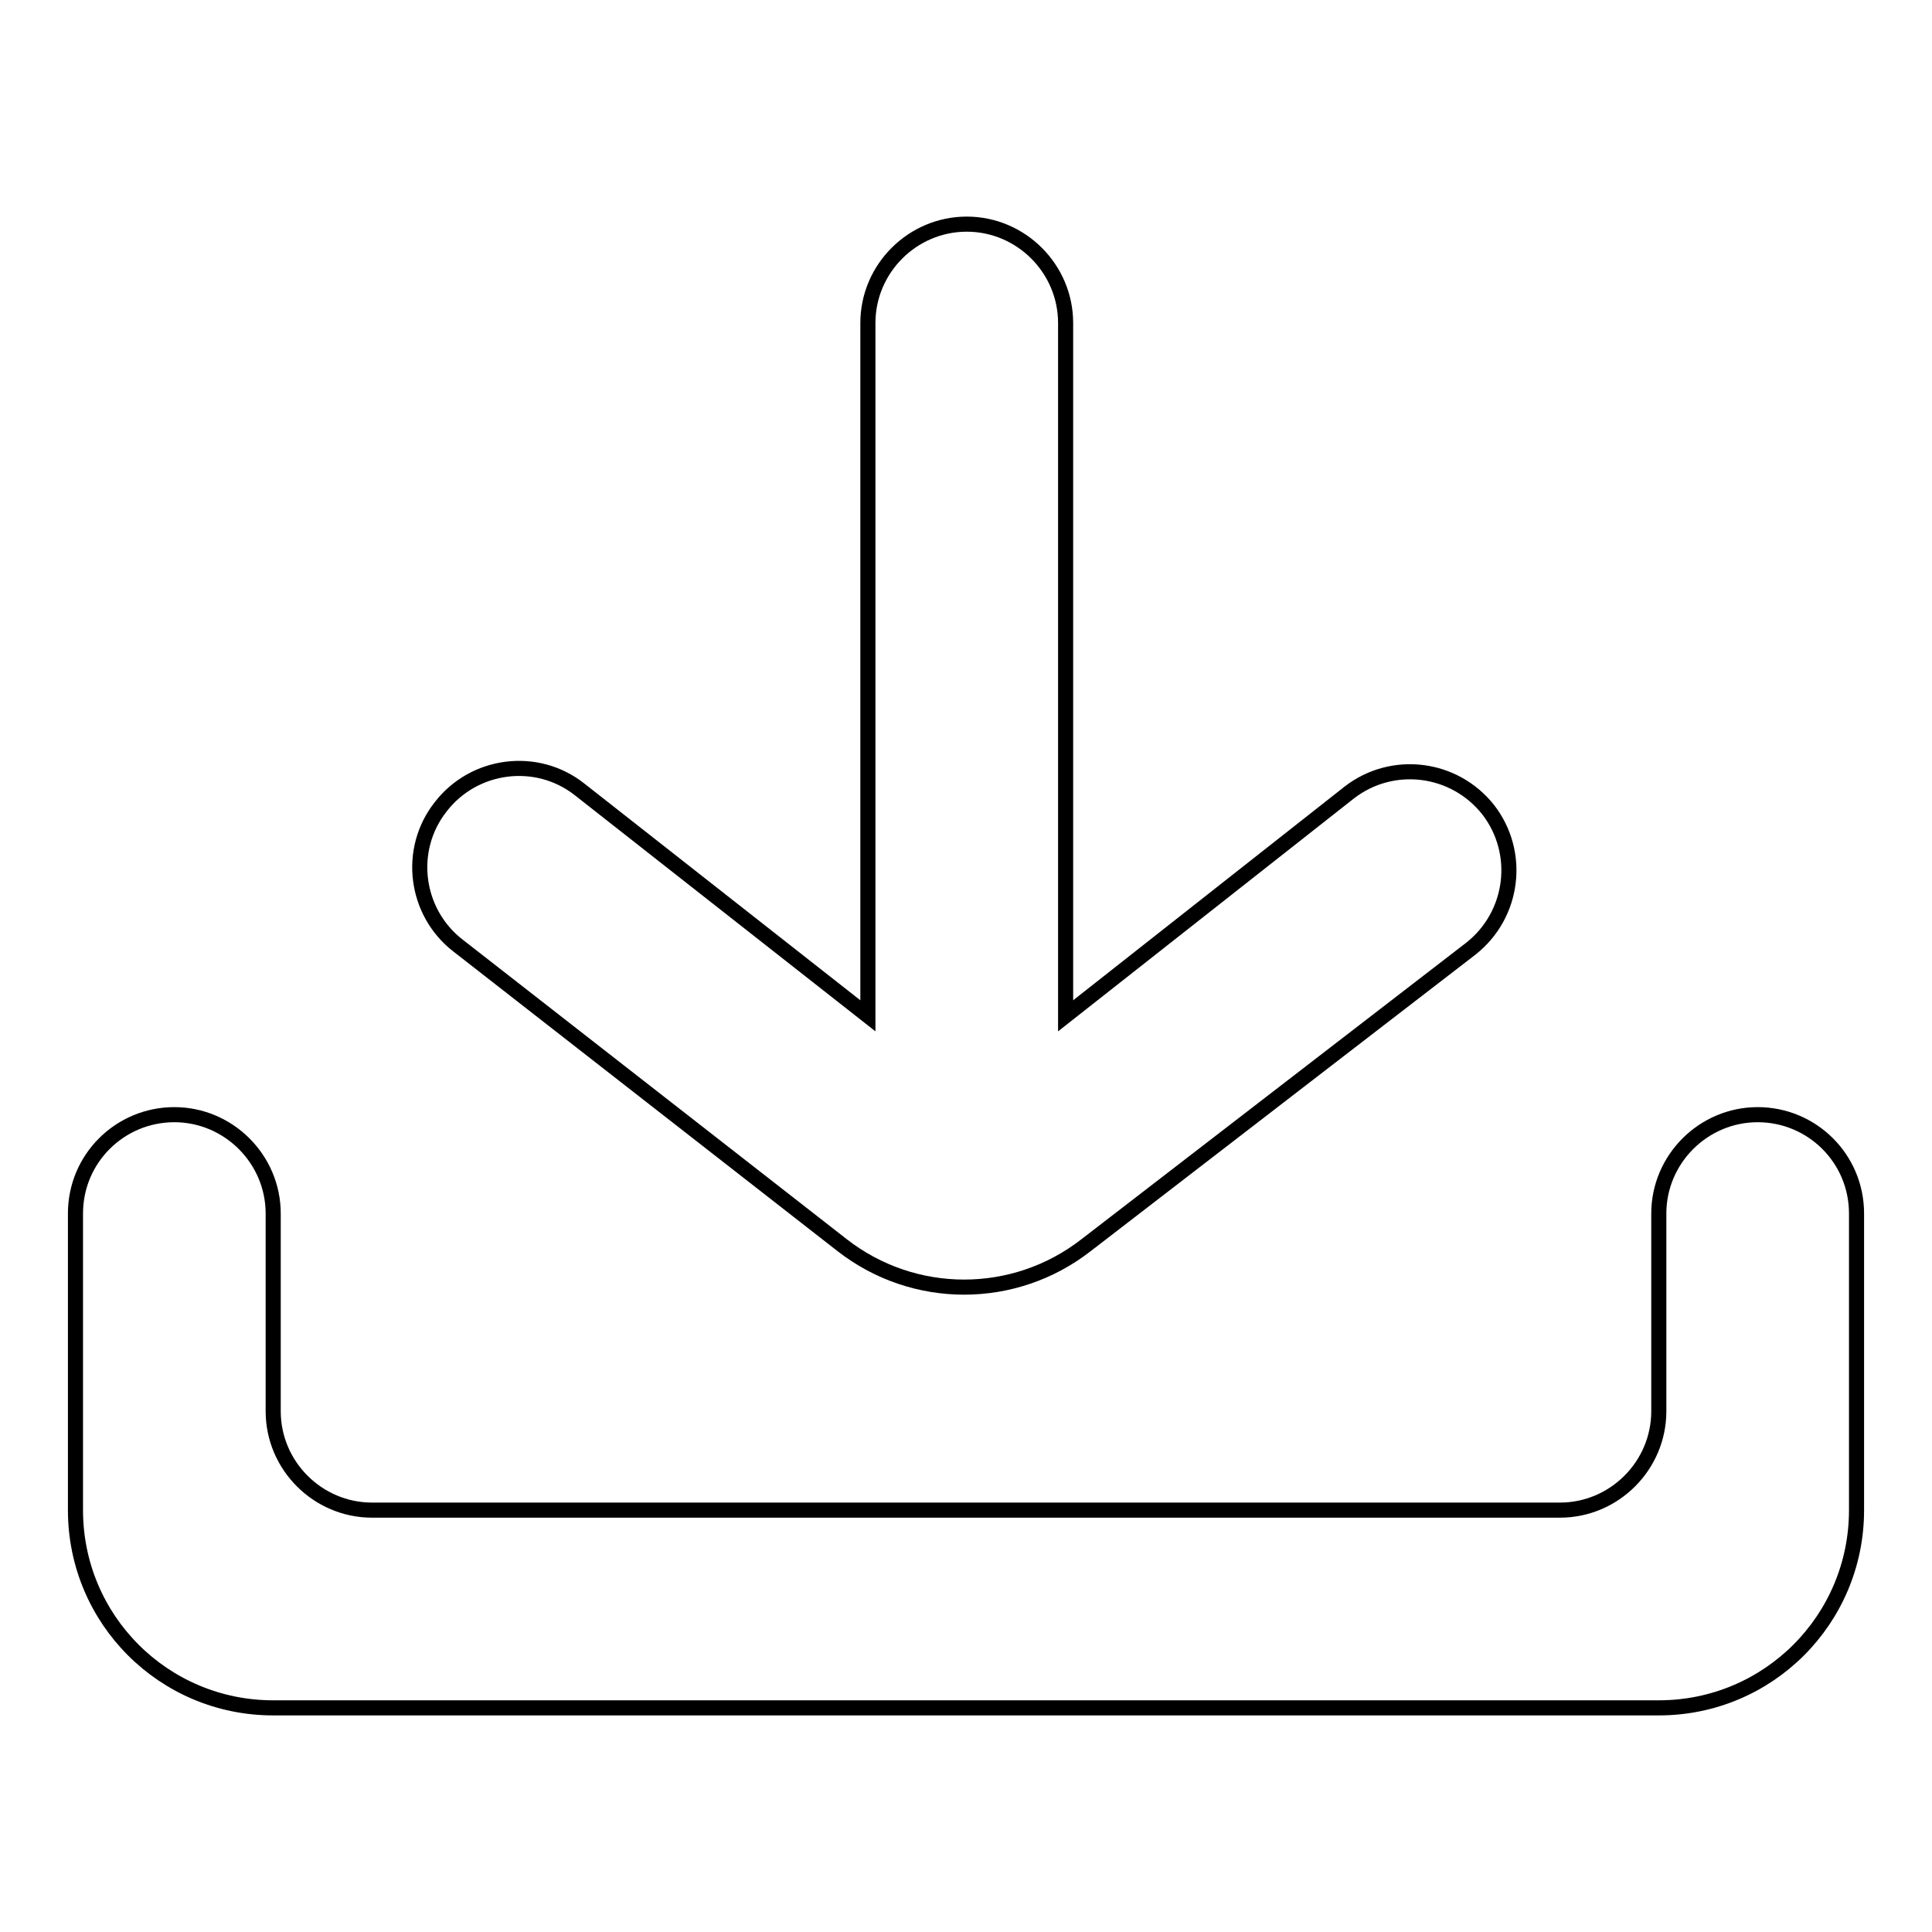
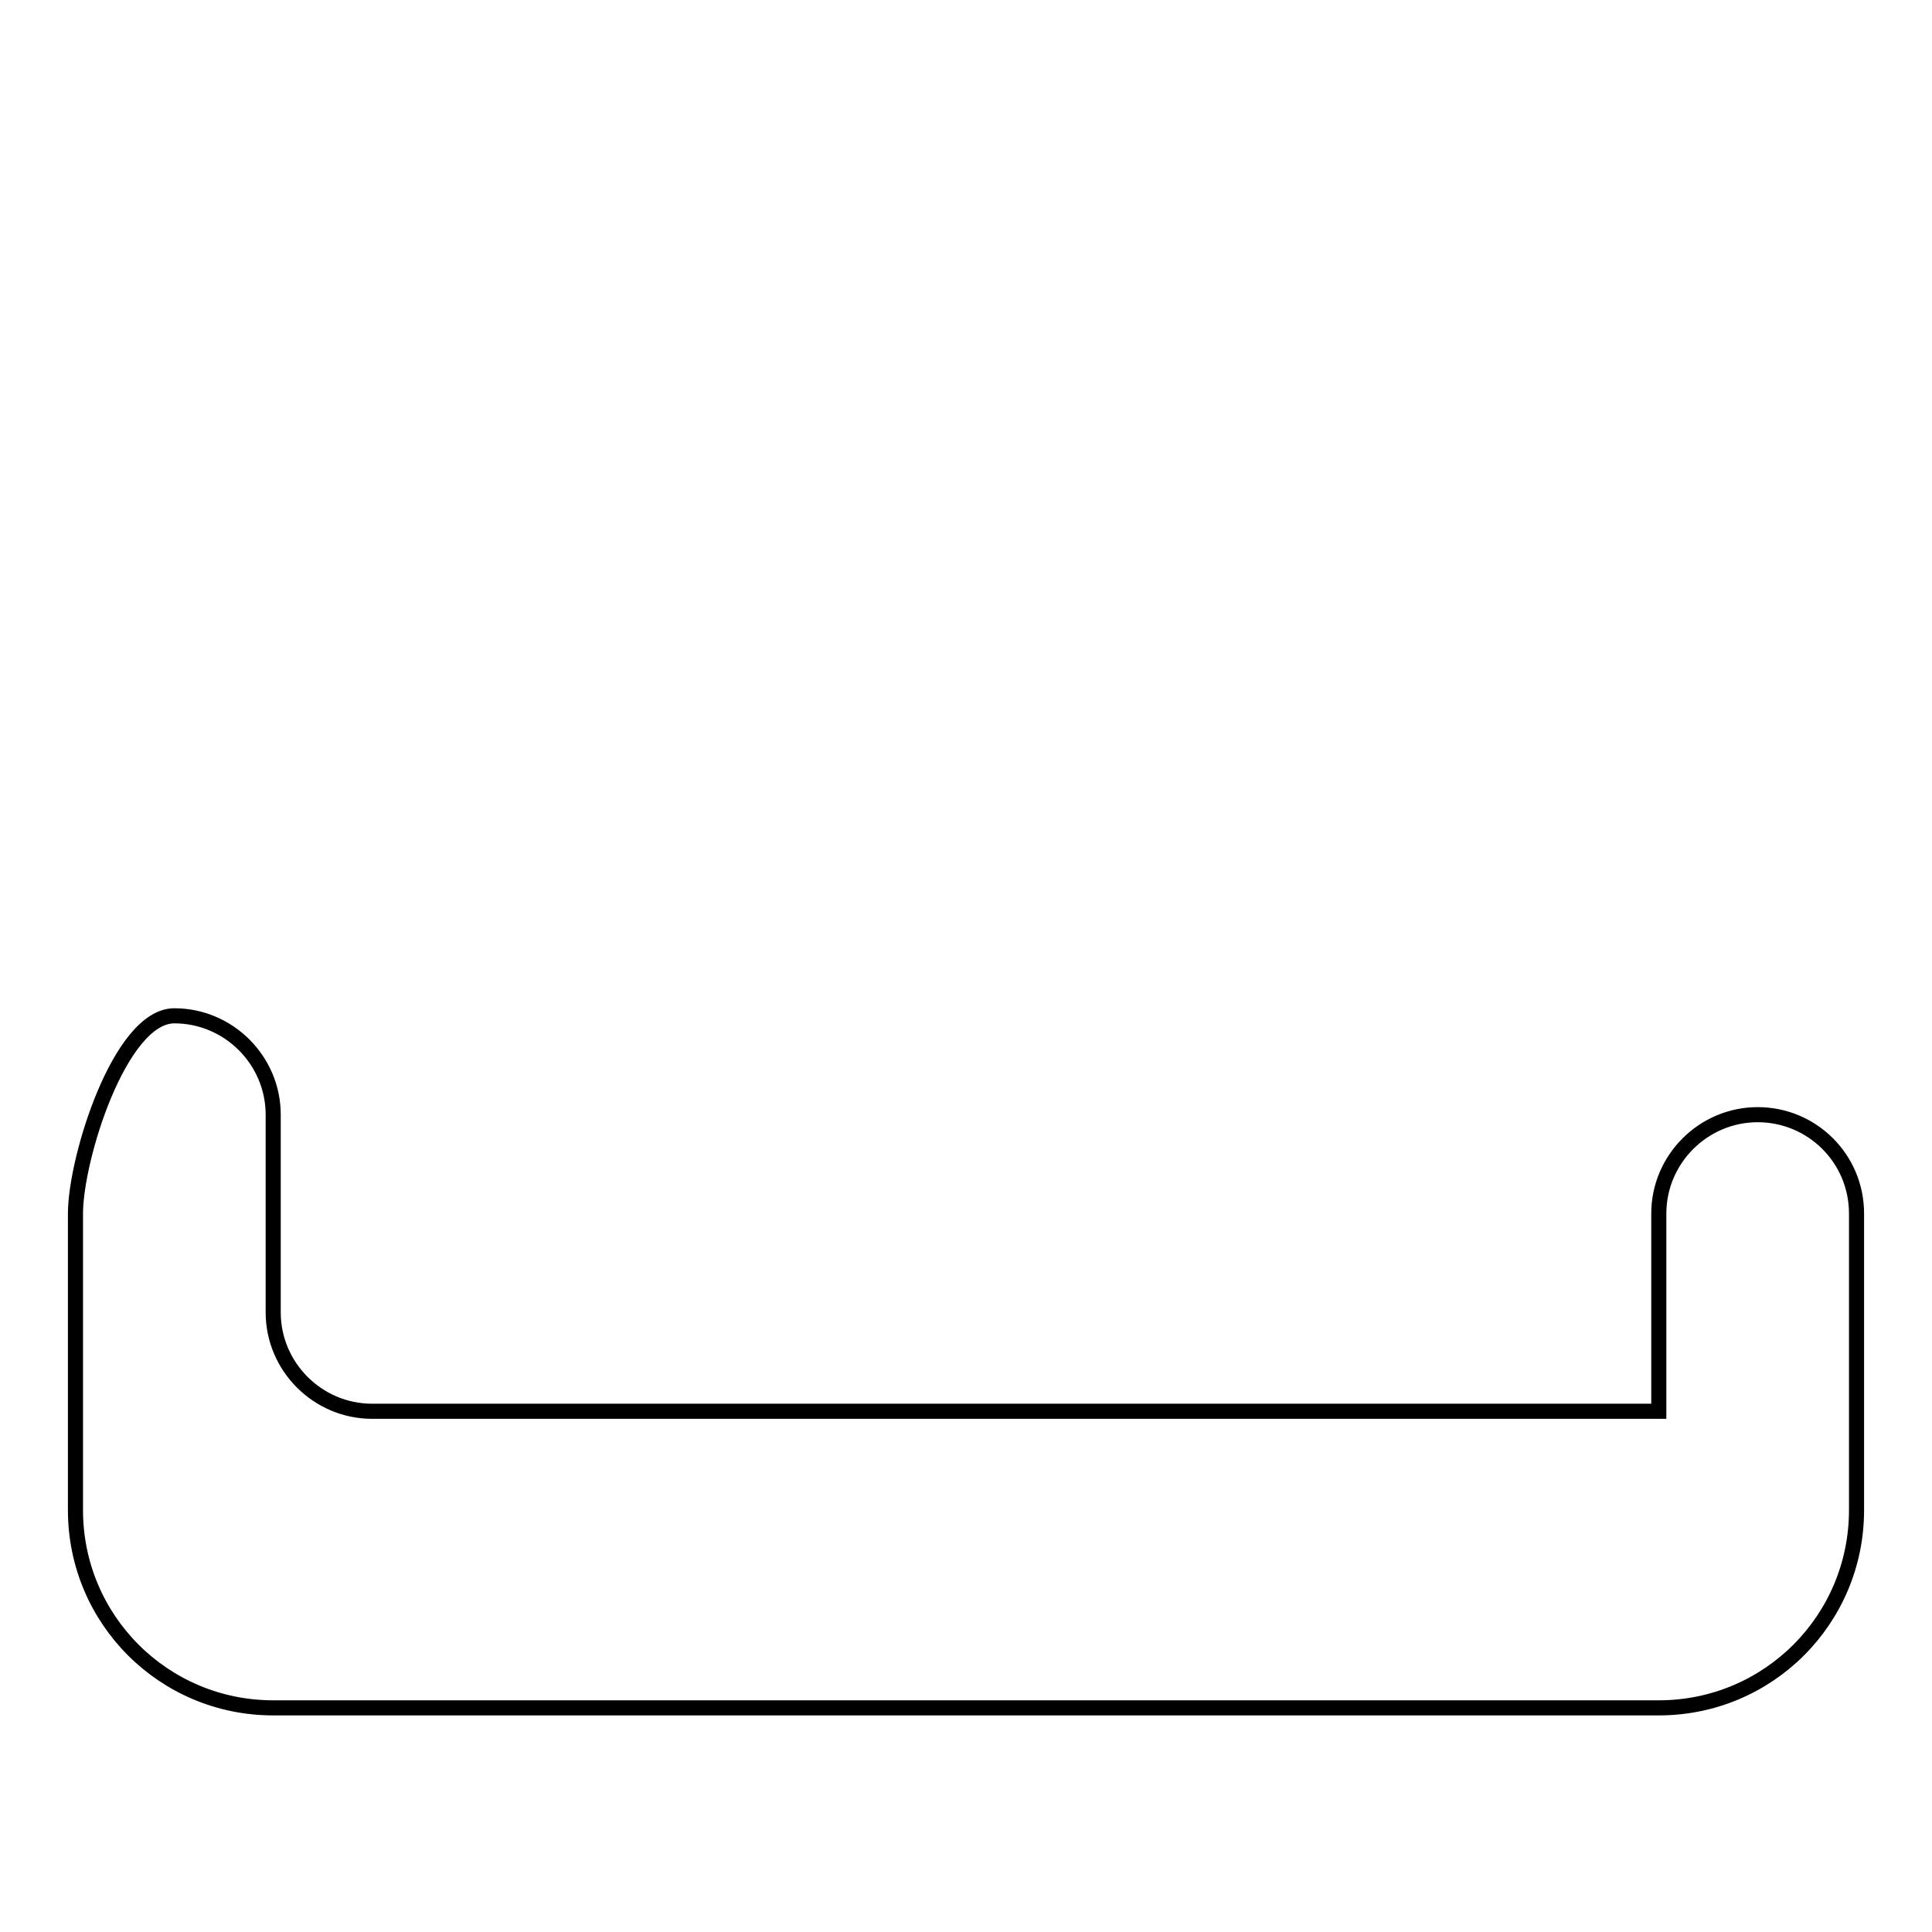
<svg xmlns="http://www.w3.org/2000/svg" version="1.1" x="0px" y="0px" viewBox="0 0 256 256" enable-background="new 0 0 256 256" xml:space="preserve">
  <g>
-     <path stroke-width="2" fill-opacity="0" stroke="#000000" d="M111.6,165c9.5,7.4,22.8,7.4,32.3,0l51-39.3c5.7-4.5,6.7-12.7,2.3-18.4c-4.5-5.7-12.7-6.7-18.4-2.3 l-37.6,29.6V42.8c0-7.2-5.9-13.1-13.1-13.1c-7.2,0-13.1,5.9-13.1,13.1v91.8l-38.2-30c-5.7-4.5-14-3.4-18.4,2.3 c-4.5,5.7-3.4,14,2.3,18.4L111.6,165z" />
-     <path stroke-width="2" fill-opacity="0" stroke="#000000" d="M232.9,147.7c-7.2,0-13.1,5.9-13.1,13.1V187c0,7.2-5.9,13.1-13.1,13.1H49.3c-7.2,0-13.1-5.9-13.1-13.1 v-26.2c0-7.2-5.9-13.1-13.1-13.1S10,153.5,10,160.8v39.3c0,14.5,11.7,26.2,26.2,26.2h183.6c14.5,0,26.2-11.7,26.2-26.2v-39.3 C246,153.5,240.1,147.7,232.9,147.7z" />
+     <path stroke-width="2" fill-opacity="0" stroke="#000000" d="M232.9,147.7c-7.2,0-13.1,5.9-13.1,13.1V187H49.3c-7.2,0-13.1-5.9-13.1-13.1 v-26.2c0-7.2-5.9-13.1-13.1-13.1S10,153.5,10,160.8v39.3c0,14.5,11.7,26.2,26.2,26.2h183.6c14.5,0,26.2-11.7,26.2-26.2v-39.3 C246,153.5,240.1,147.7,232.9,147.7z" />
  </g>
</svg>